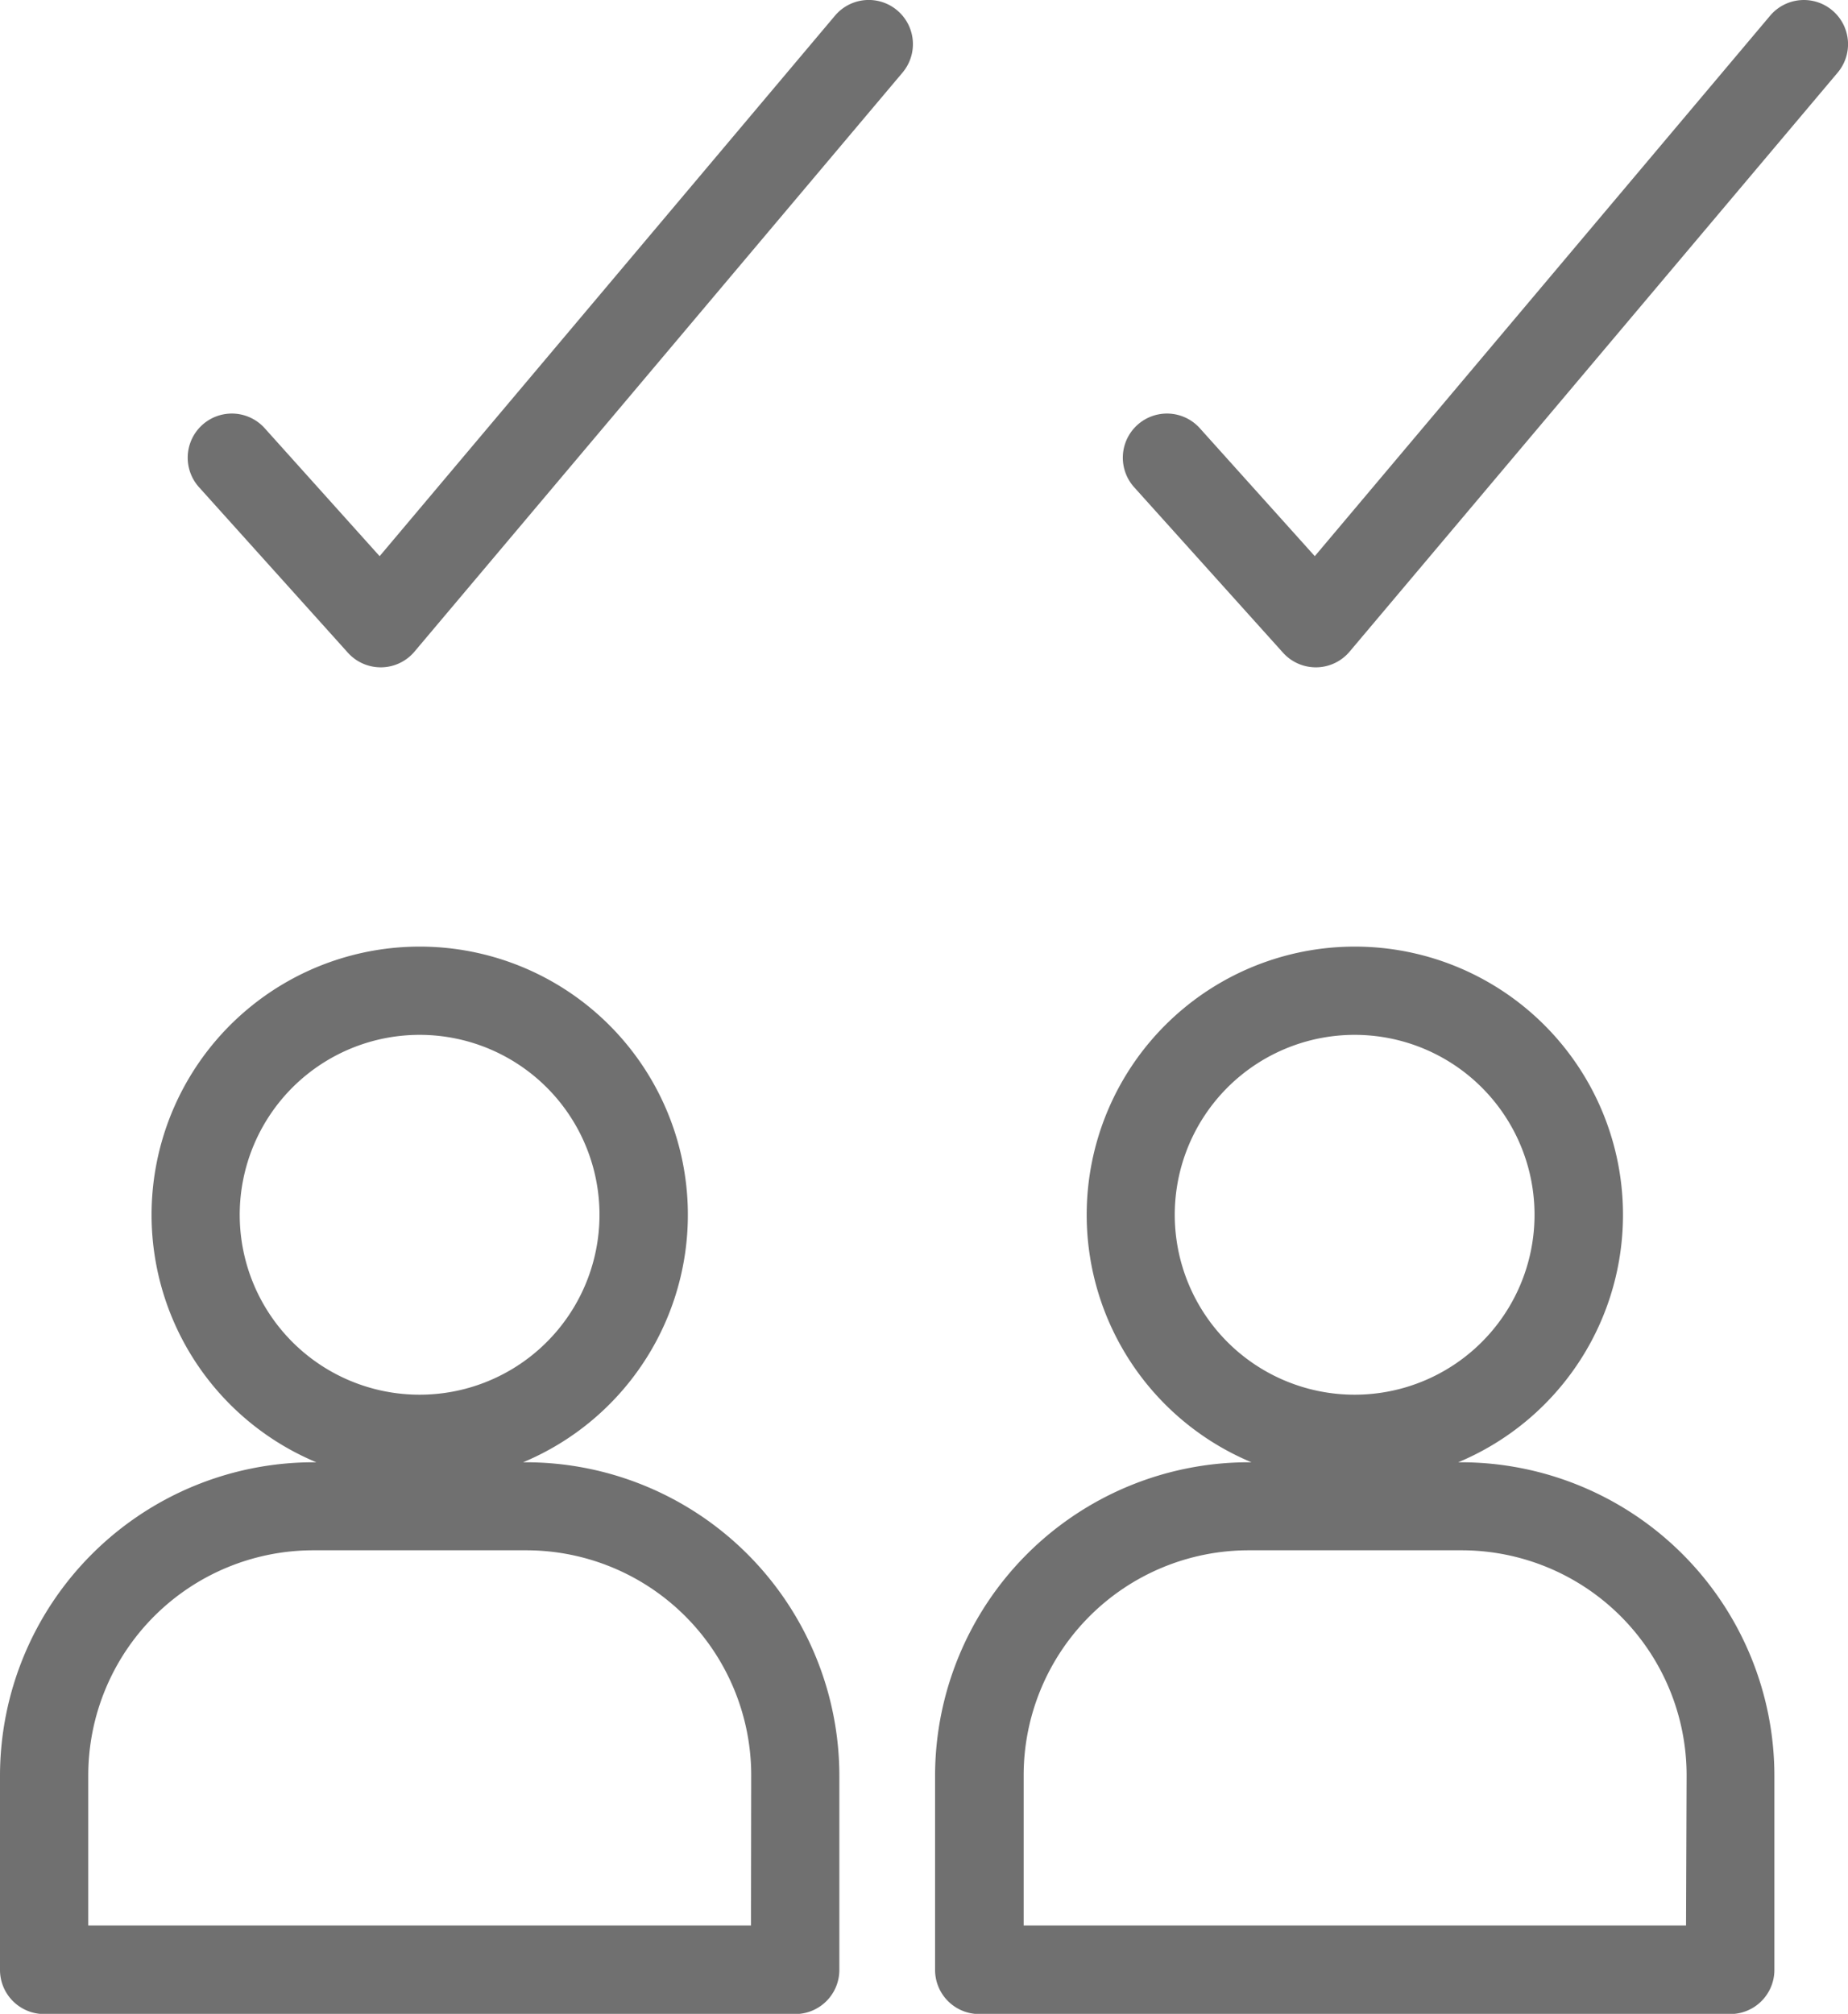
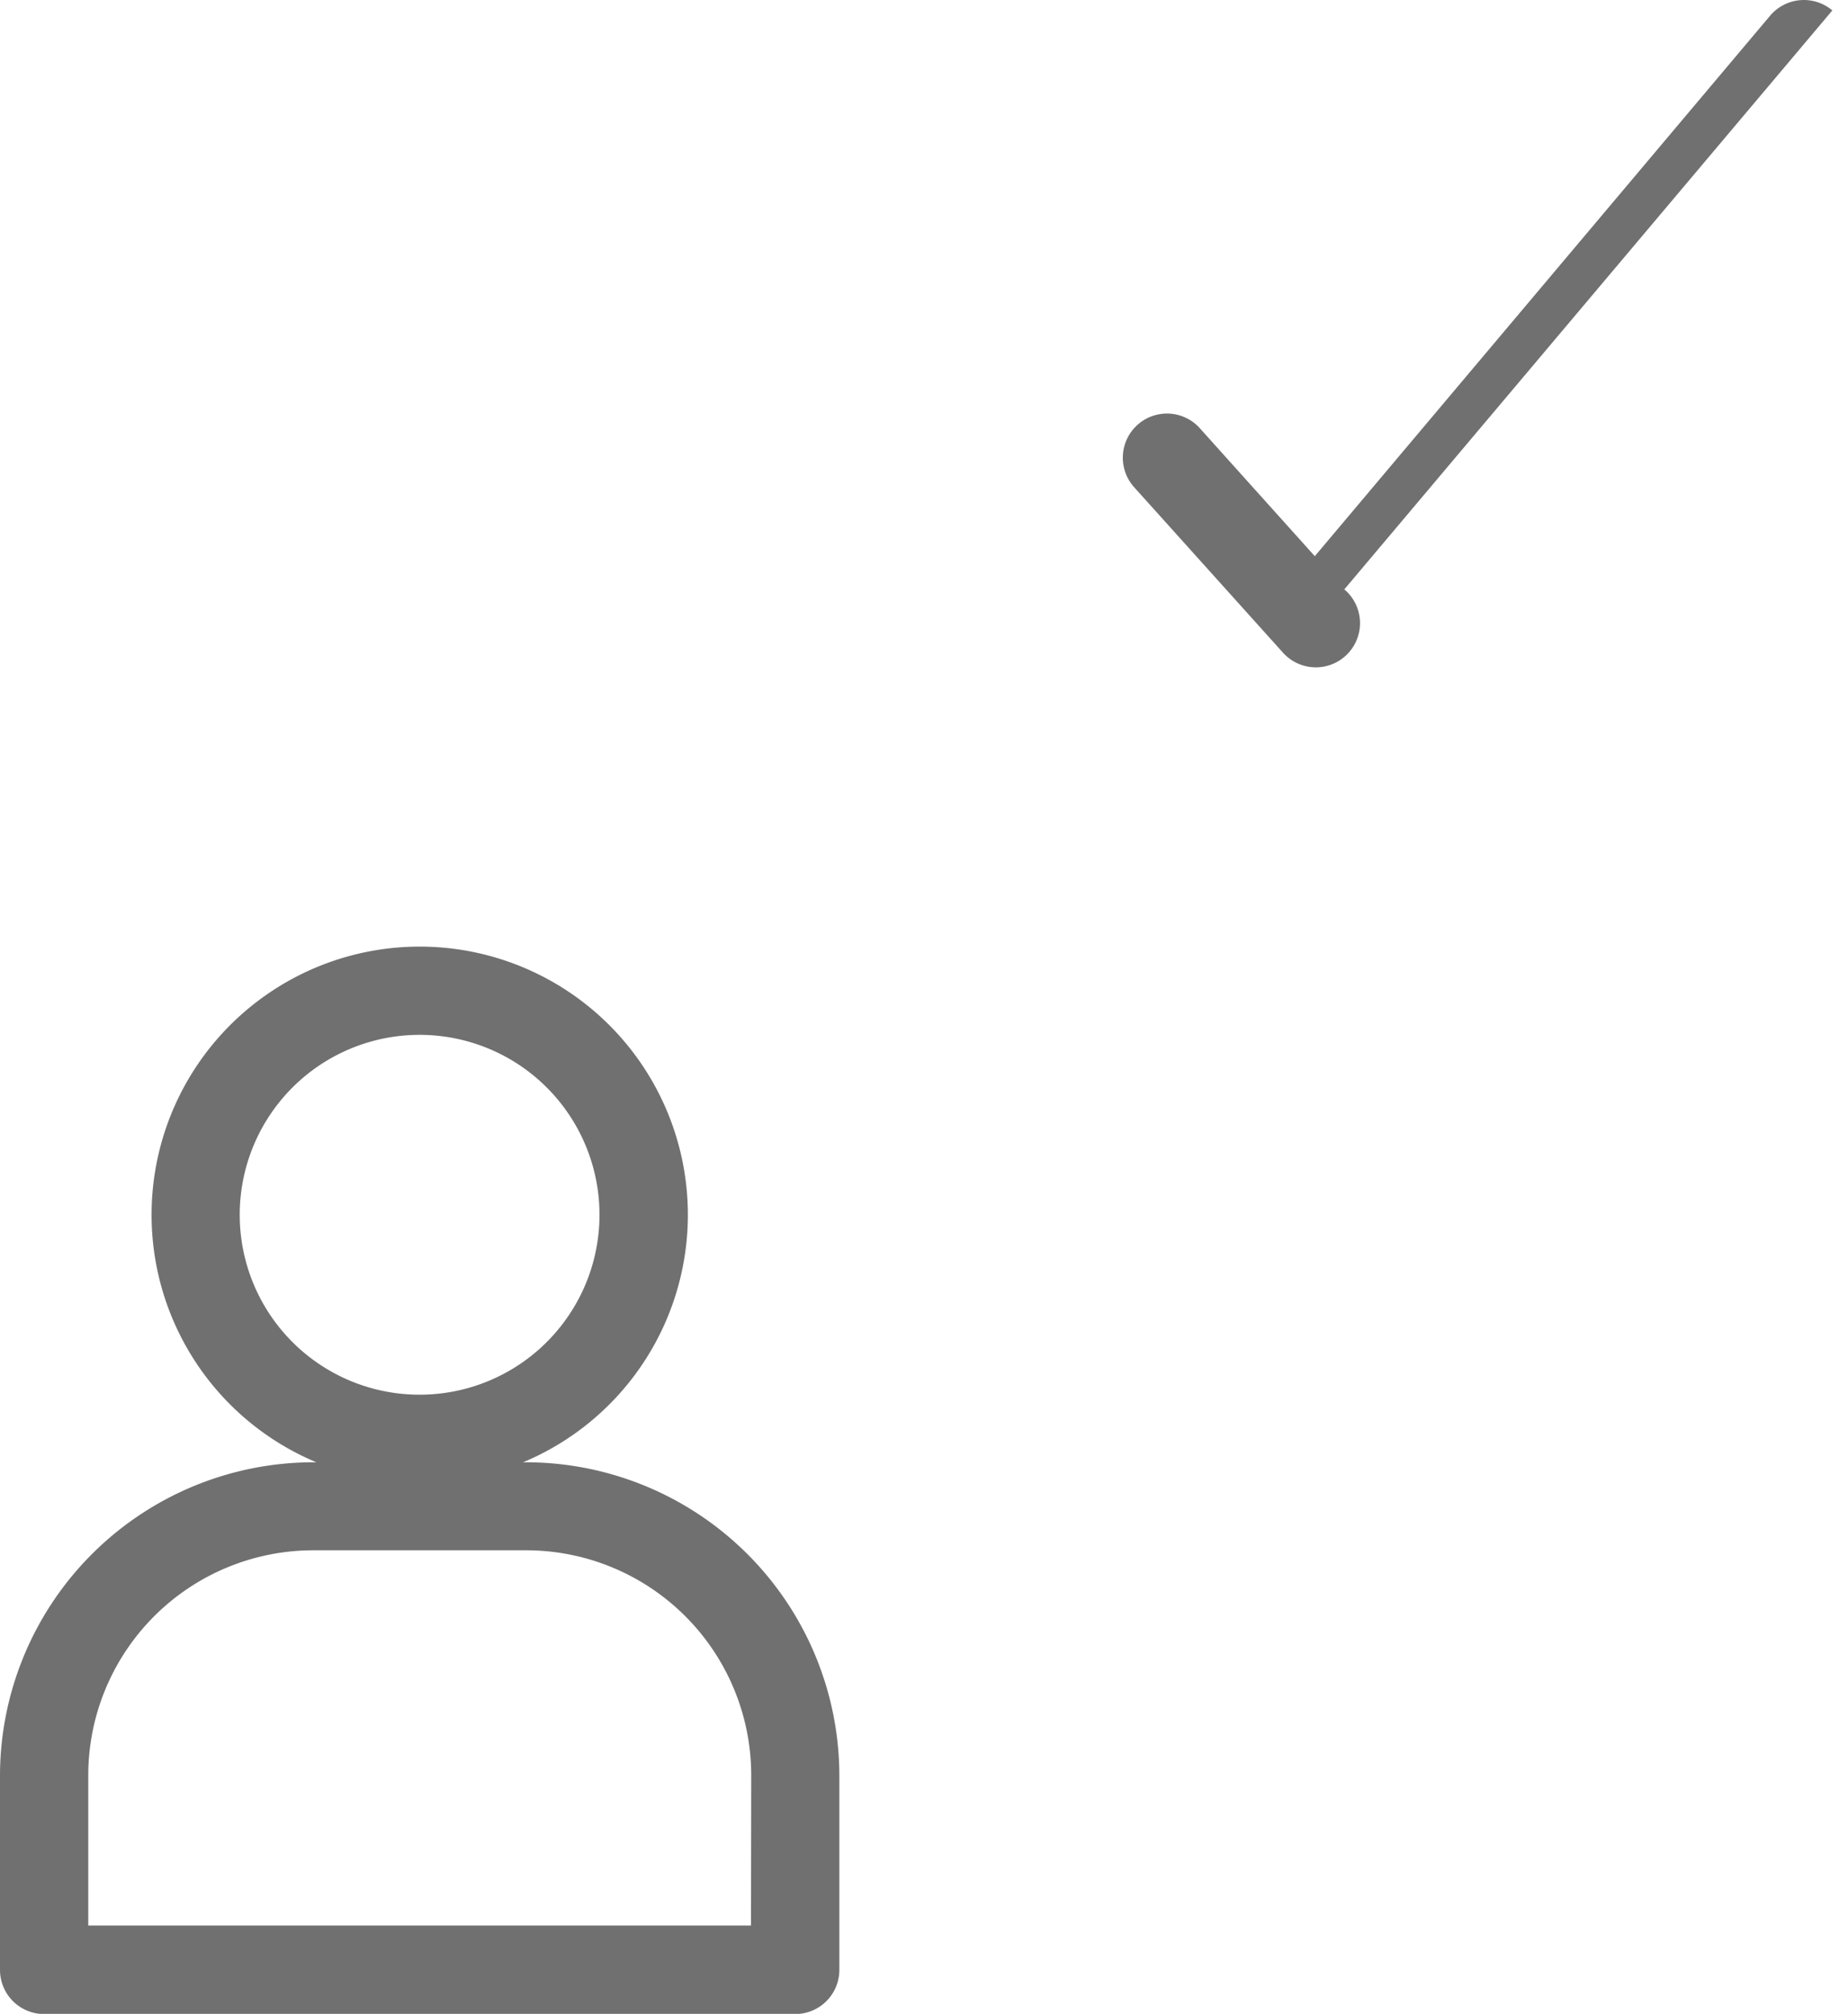
<svg xmlns="http://www.w3.org/2000/svg" id="Groupe_988" data-name="Groupe 988" width="41.874" height="45.624" viewBox="0 0 41.874 45.624">
  <defs>
    <clipPath id="clip-path">
      <rect id="Rectangle_1503" data-name="Rectangle 1503" width="41.874" height="45.623" fill="#707070" />
    </clipPath>
  </defs>
  <g id="Groupe_987" data-name="Groupe 987" clip-path="url(#clip-path)">
    <path id="Tracé_794" data-name="Tracé 794" d="M11.922,169.966h-.069a6.076,6.076,0,1,0-4.685,0H7.1a7.107,7.107,0,0,0-7.1,7.1v4.4a1,1,0,0,0,1,1H18.019a1,1,0,0,0,1-1v-4.4a7.107,7.107,0,0,0-7.1-7.1m-6.487-5.606a4.076,4.076,0,1,1,4.075,4.075,4.075,4.075,0,0,1-4.075-4.075m11.585,16.1H2v-3.4a5.1,5.1,0,0,1,5.1-5.1h4.822a5.1,5.1,0,0,1,5.1,5.1Z" transform="translate(0 -136.839)" fill="#707070" />
-     <path id="Tracé_795" data-name="Tracé 795" d="M47.453.235a1,1,0,0,0-1.41.12L35.725,12.6,33.12,9.7a1,1,0,1,0-1.487,1.338l3.373,3.749a1,1,0,0,0,.744.331h.016a1,1,0,0,0,.749-.356L47.573,1.645a1,1,0,0,0-.12-1.41" transform="translate(-27.123 0)" fill="#707070" />
-     <path id="Tracé_796" data-name="Tracé 796" d="M168.316,169.966h-.069a6.076,6.076,0,1,0-4.685,0h-.069a7.107,7.107,0,0,0-7.1,7.1v4.4a1,1,0,0,0,1,1h17.018a1,1,0,0,0,1-1v-4.4a7.106,7.106,0,0,0-7.1-7.1m-6.487-5.606a4.076,4.076,0,1,1,4.075,4.075,4.075,4.075,0,0,1-4.075-4.075m11.585,16.1H158.4v-3.4a5.1,5.1,0,0,1,5.1-5.1h4.822a5.1,5.1,0,0,1,5.1,5.1Z" transform="translate(-135.205 -136.839)" fill="#707070" />
-     <path id="Tracé_797" data-name="Tracé 797" d="M203.85.236a1,1,0,0,0-1.41.12L192.123,12.6,189.517,9.7a1,1,0,1,0-1.487,1.338l3.373,3.749a1,1,0,0,0,.744.331h.016a1,1,0,0,0,.749-.356L203.97,1.646a1,1,0,0,0-.12-1.41" transform="translate(-162.331 0)" fill="#707070" />
+     <path id="Tracé_797" data-name="Tracé 797" d="M203.85.236a1,1,0,0,0-1.41.12L192.123,12.6,189.517,9.7a1,1,0,1,0-1.487,1.338l3.373,3.749a1,1,0,0,0,.744.331h.016a1,1,0,0,0,.749-.356a1,1,0,0,0-.12-1.41" transform="translate(-162.331 0)" fill="#707070" />
  </g>
</svg>